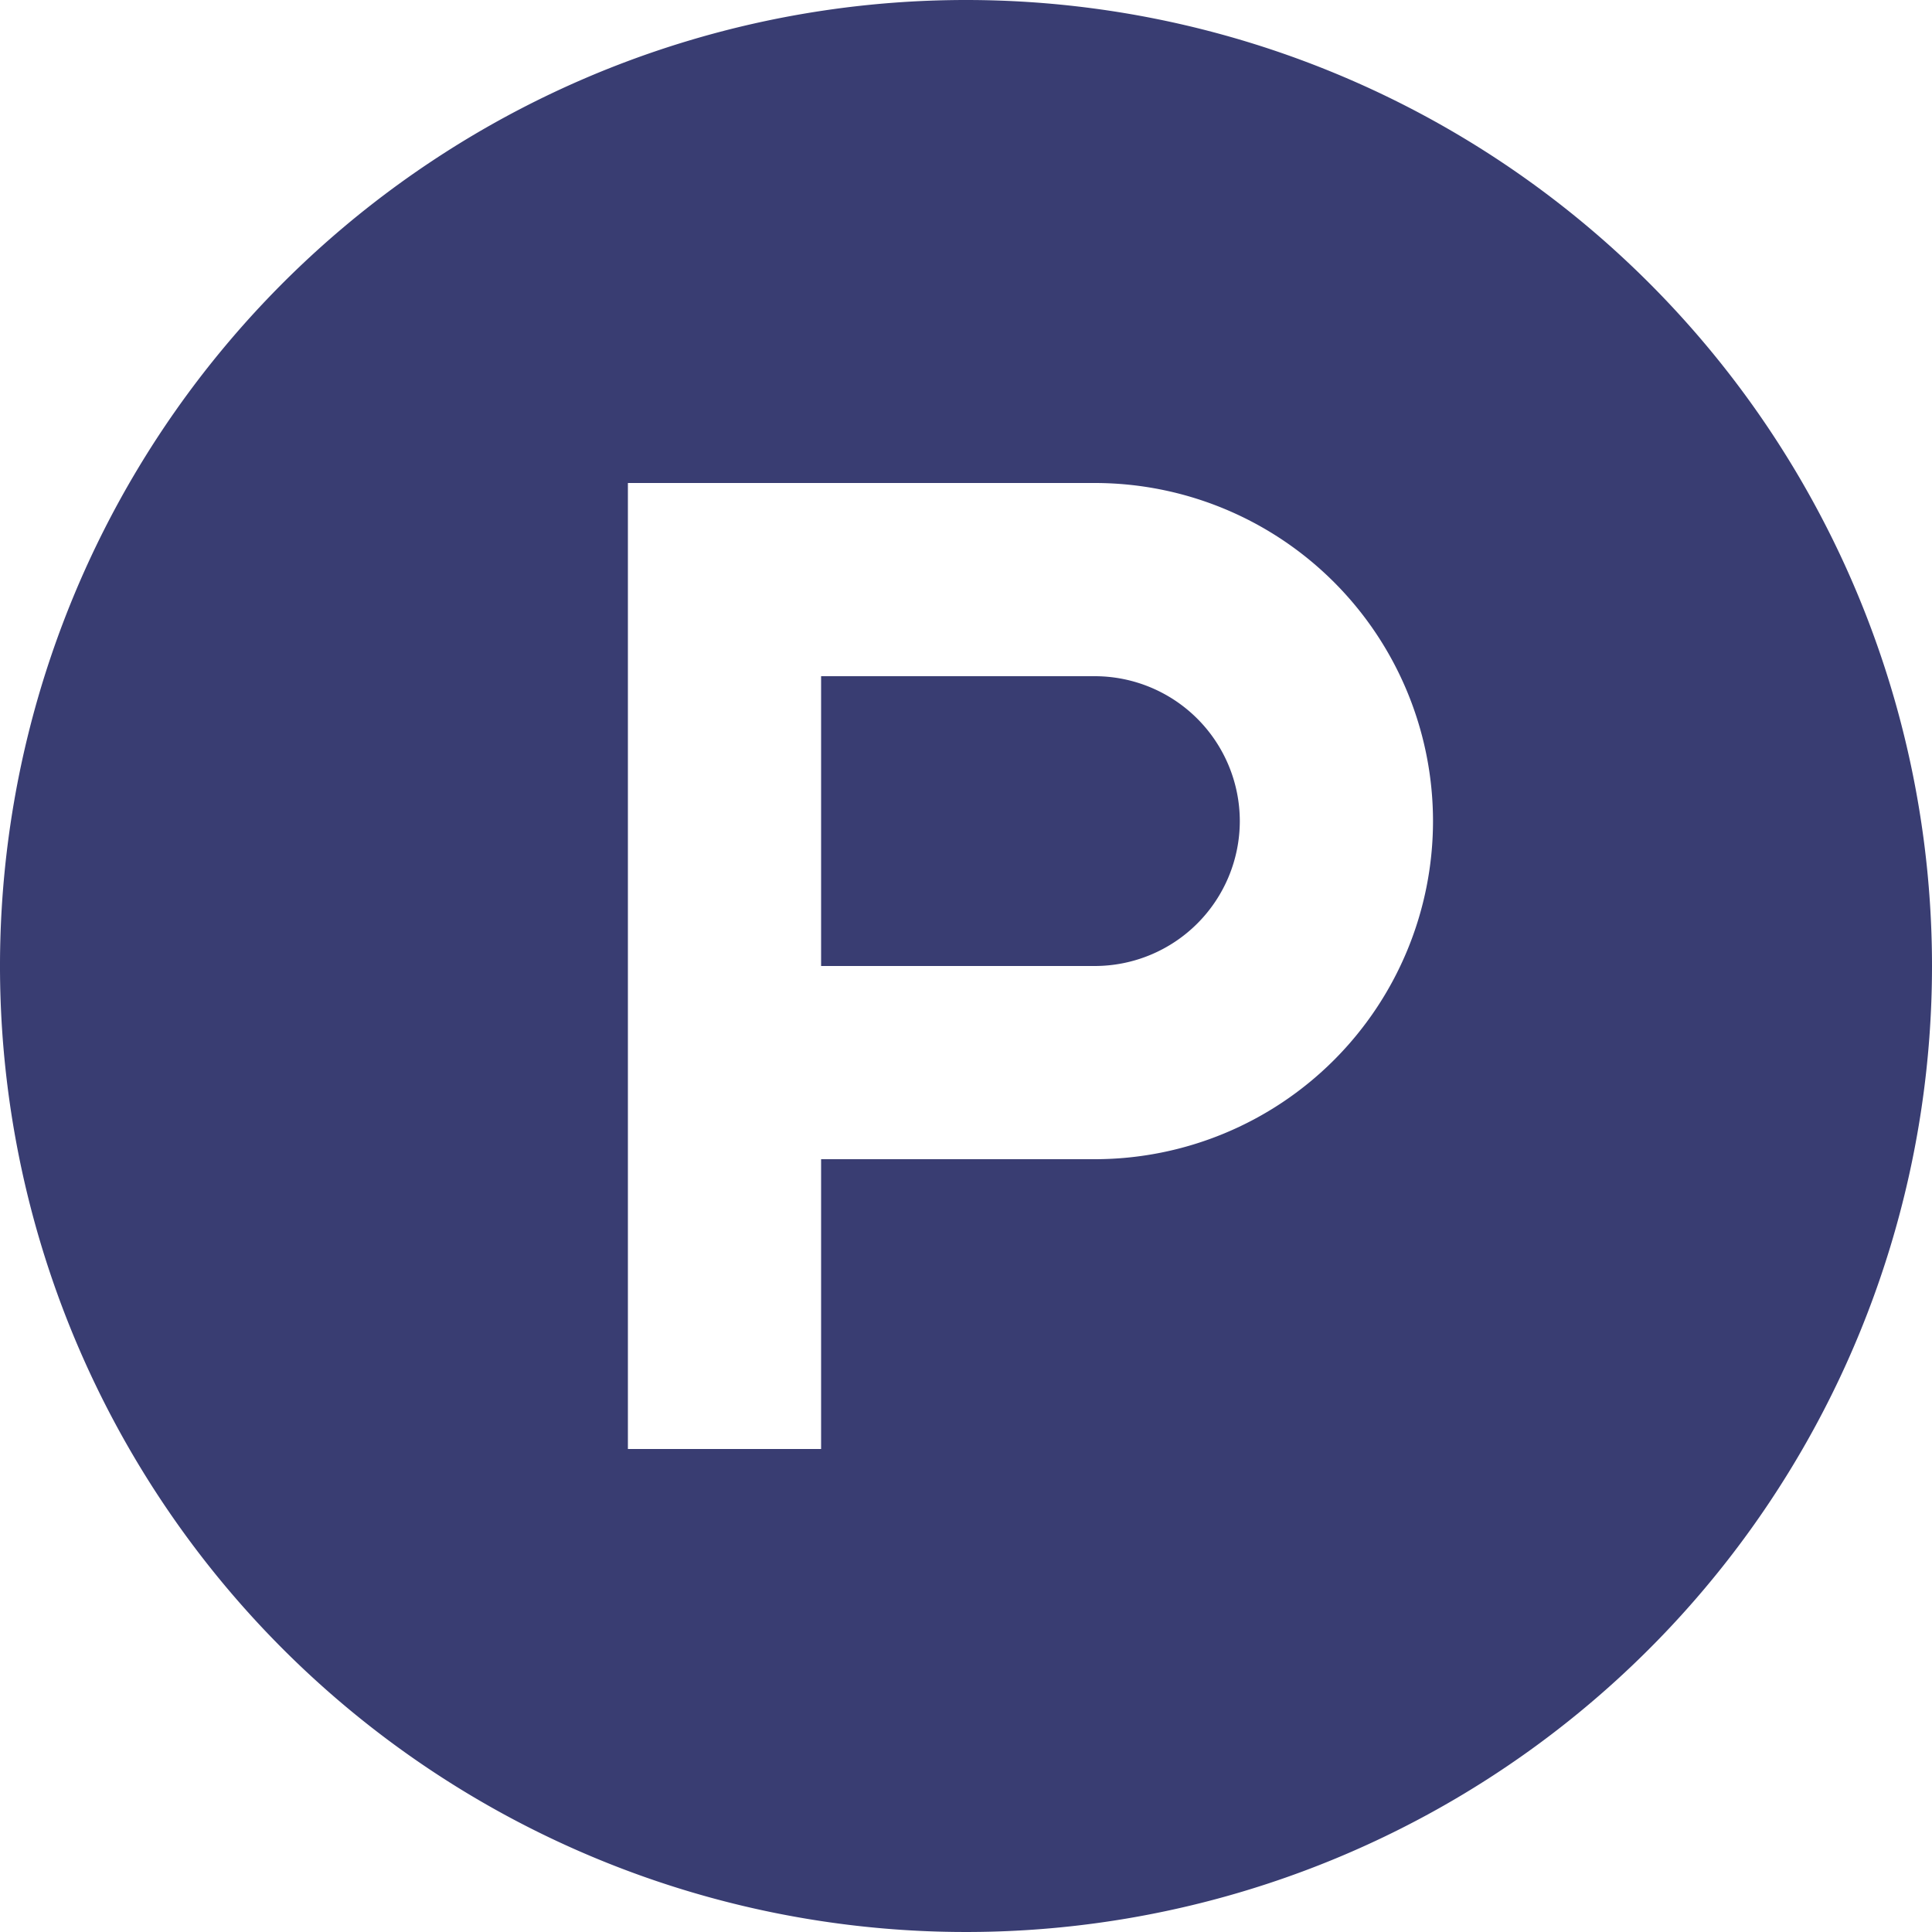
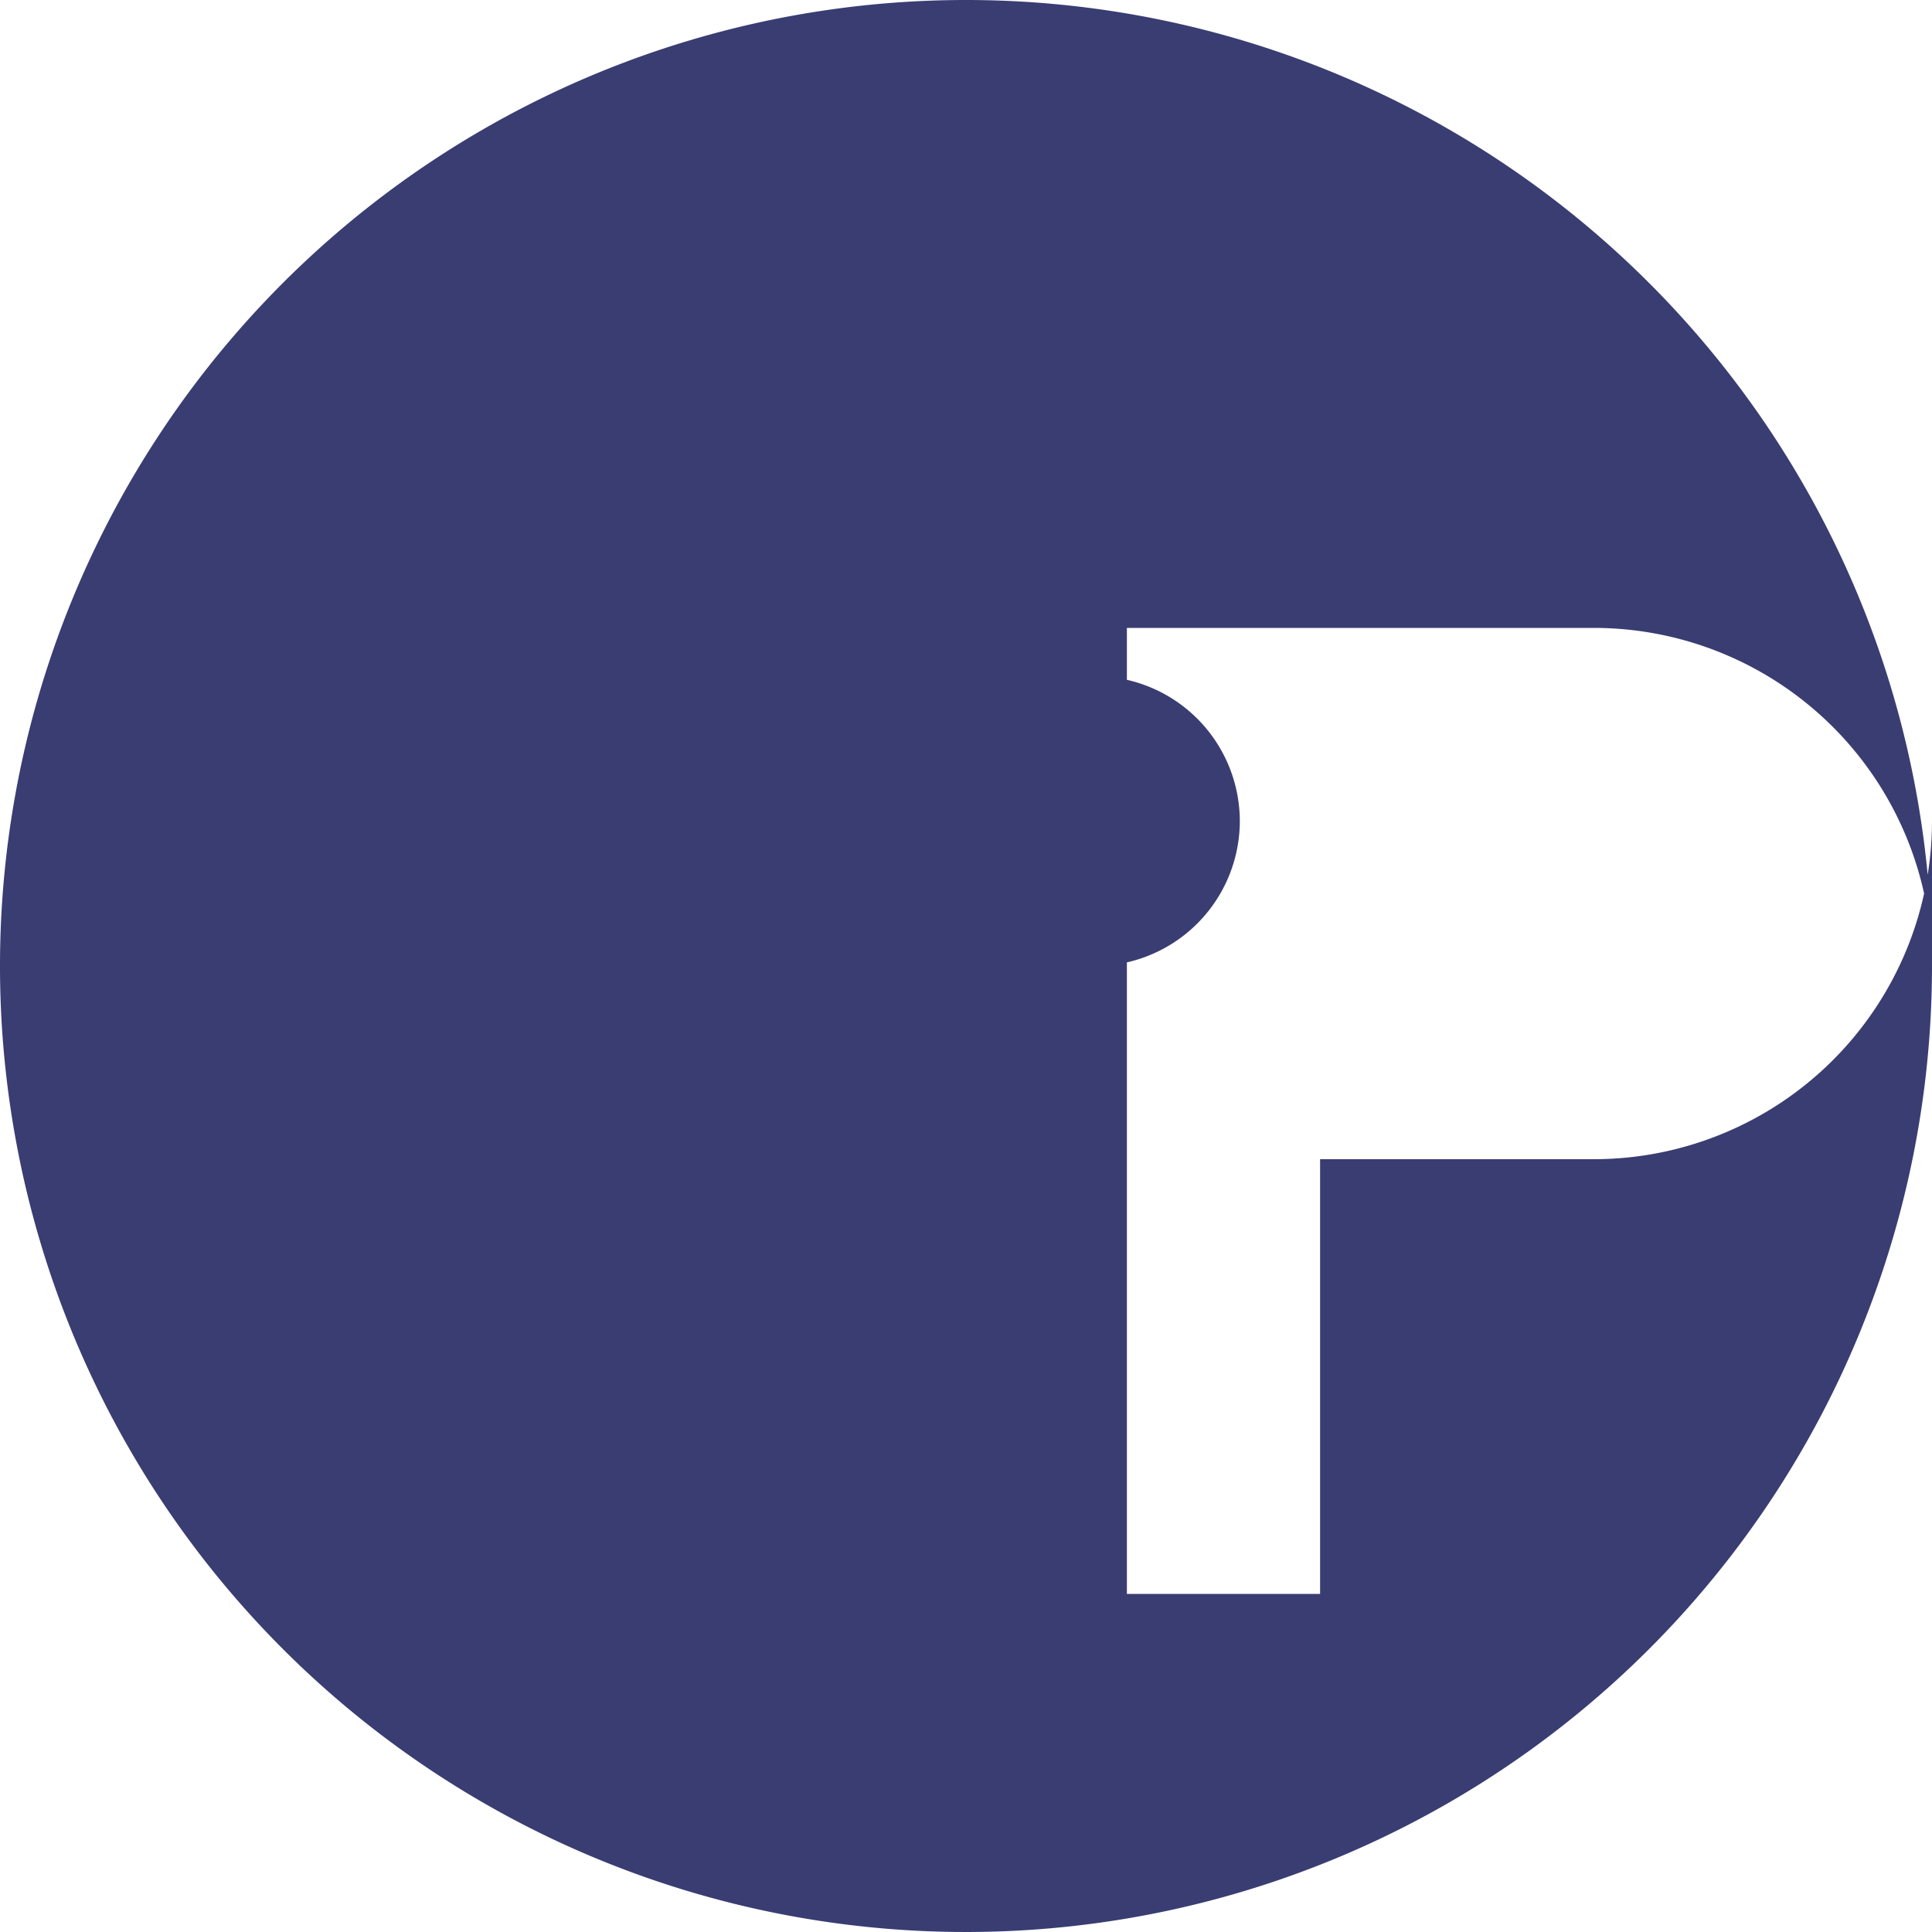
<svg xmlns="http://www.w3.org/2000/svg" width="29" height="29" viewBox="0 0 29 29">
-   <path id="Path_84" data-name="Path 84" d="M26.61,20.325A2.178,2.178,0,0,1,24.435,22.5h-4.11V18.15h4.11A2.178,2.178,0,0,1,26.61,20.325ZM37,22.5A14.5,14.5,0,1,1,22.5,8,14.5,14.5,0,0,1,37,22.5Zm-7.49-2.175a5.078,5.078,0,0,0-5.075-5.075h-7.01v14.5h2.9V25.4h4.11a5.078,5.078,0,0,0,5.075-5.075Z" transform="translate(-8 -8)" fill="#393d72" />
+   <path id="Path_84" data-name="Path 84" d="M26.61,20.325A2.178,2.178,0,0,1,24.435,22.5h-4.11V18.15h4.11A2.178,2.178,0,0,1,26.61,20.325ZM37,22.5A14.5,14.5,0,1,1,22.5,8,14.5,14.5,0,0,1,37,22.5Za5.078,5.078,0,0,0-5.075-5.075h-7.01v14.5h2.9V25.4h4.11a5.078,5.078,0,0,0,5.075-5.075Z" transform="translate(-8 -8)" fill="#393d72" />
</svg>